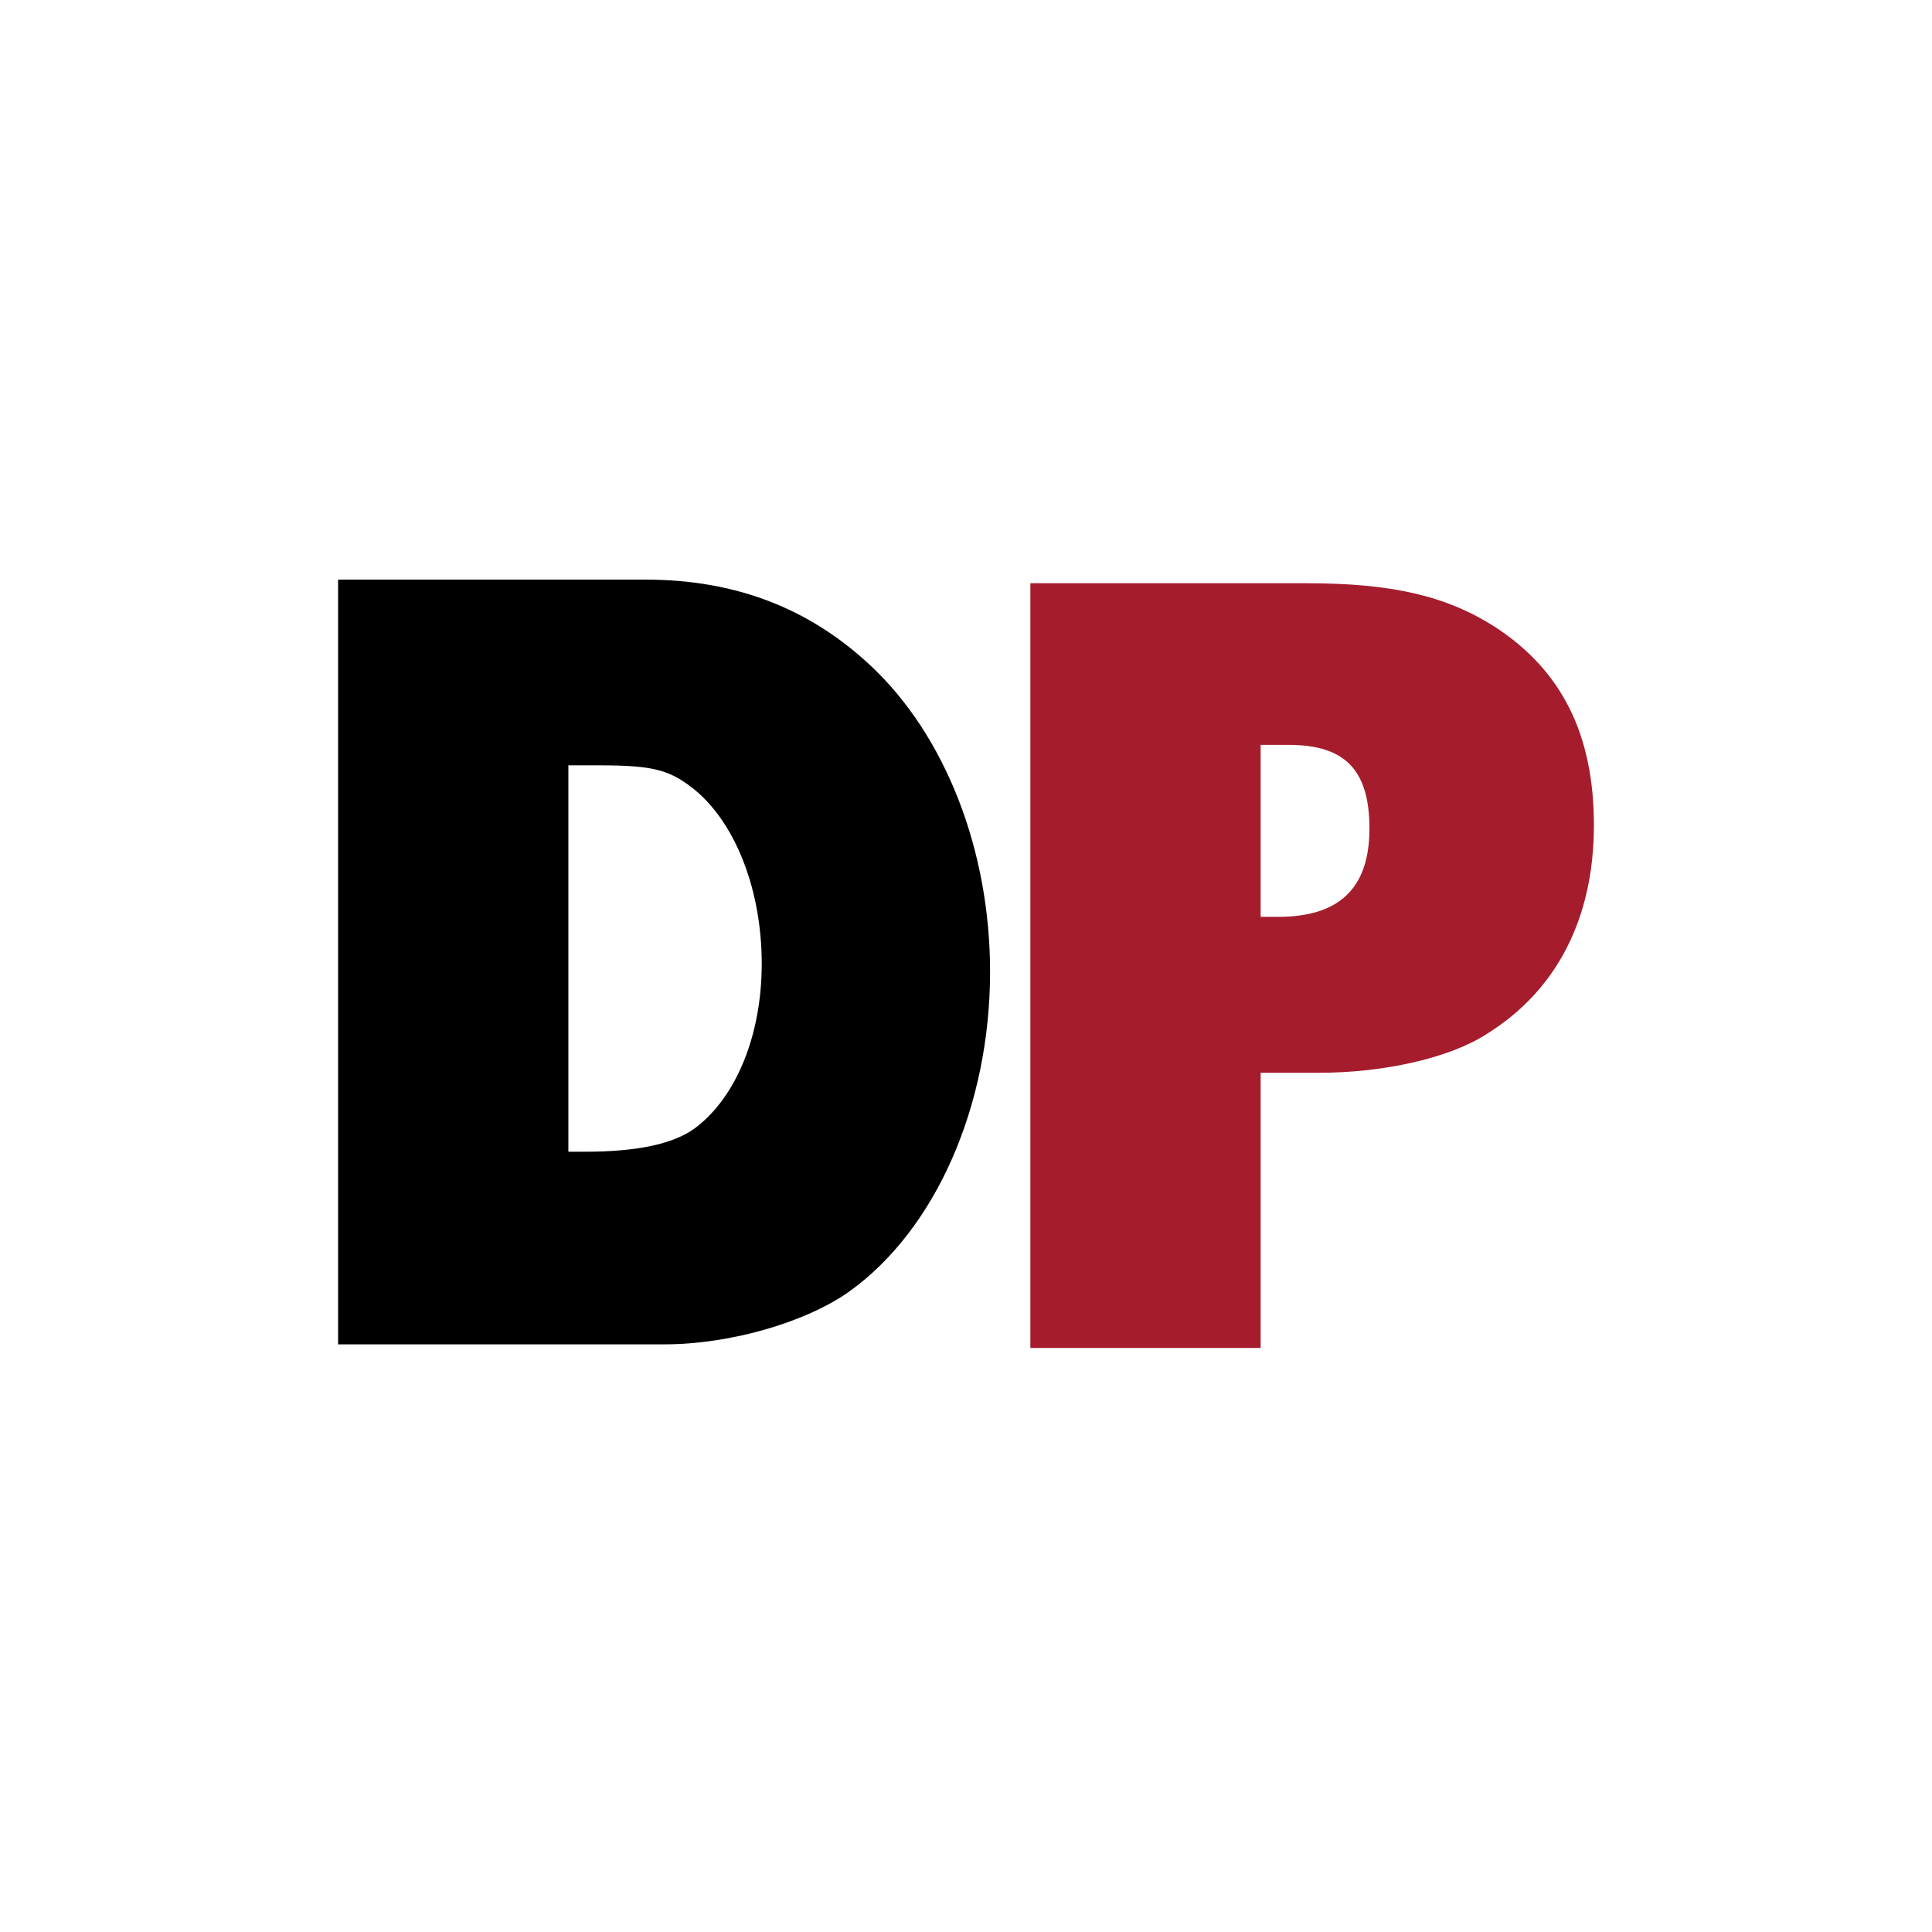
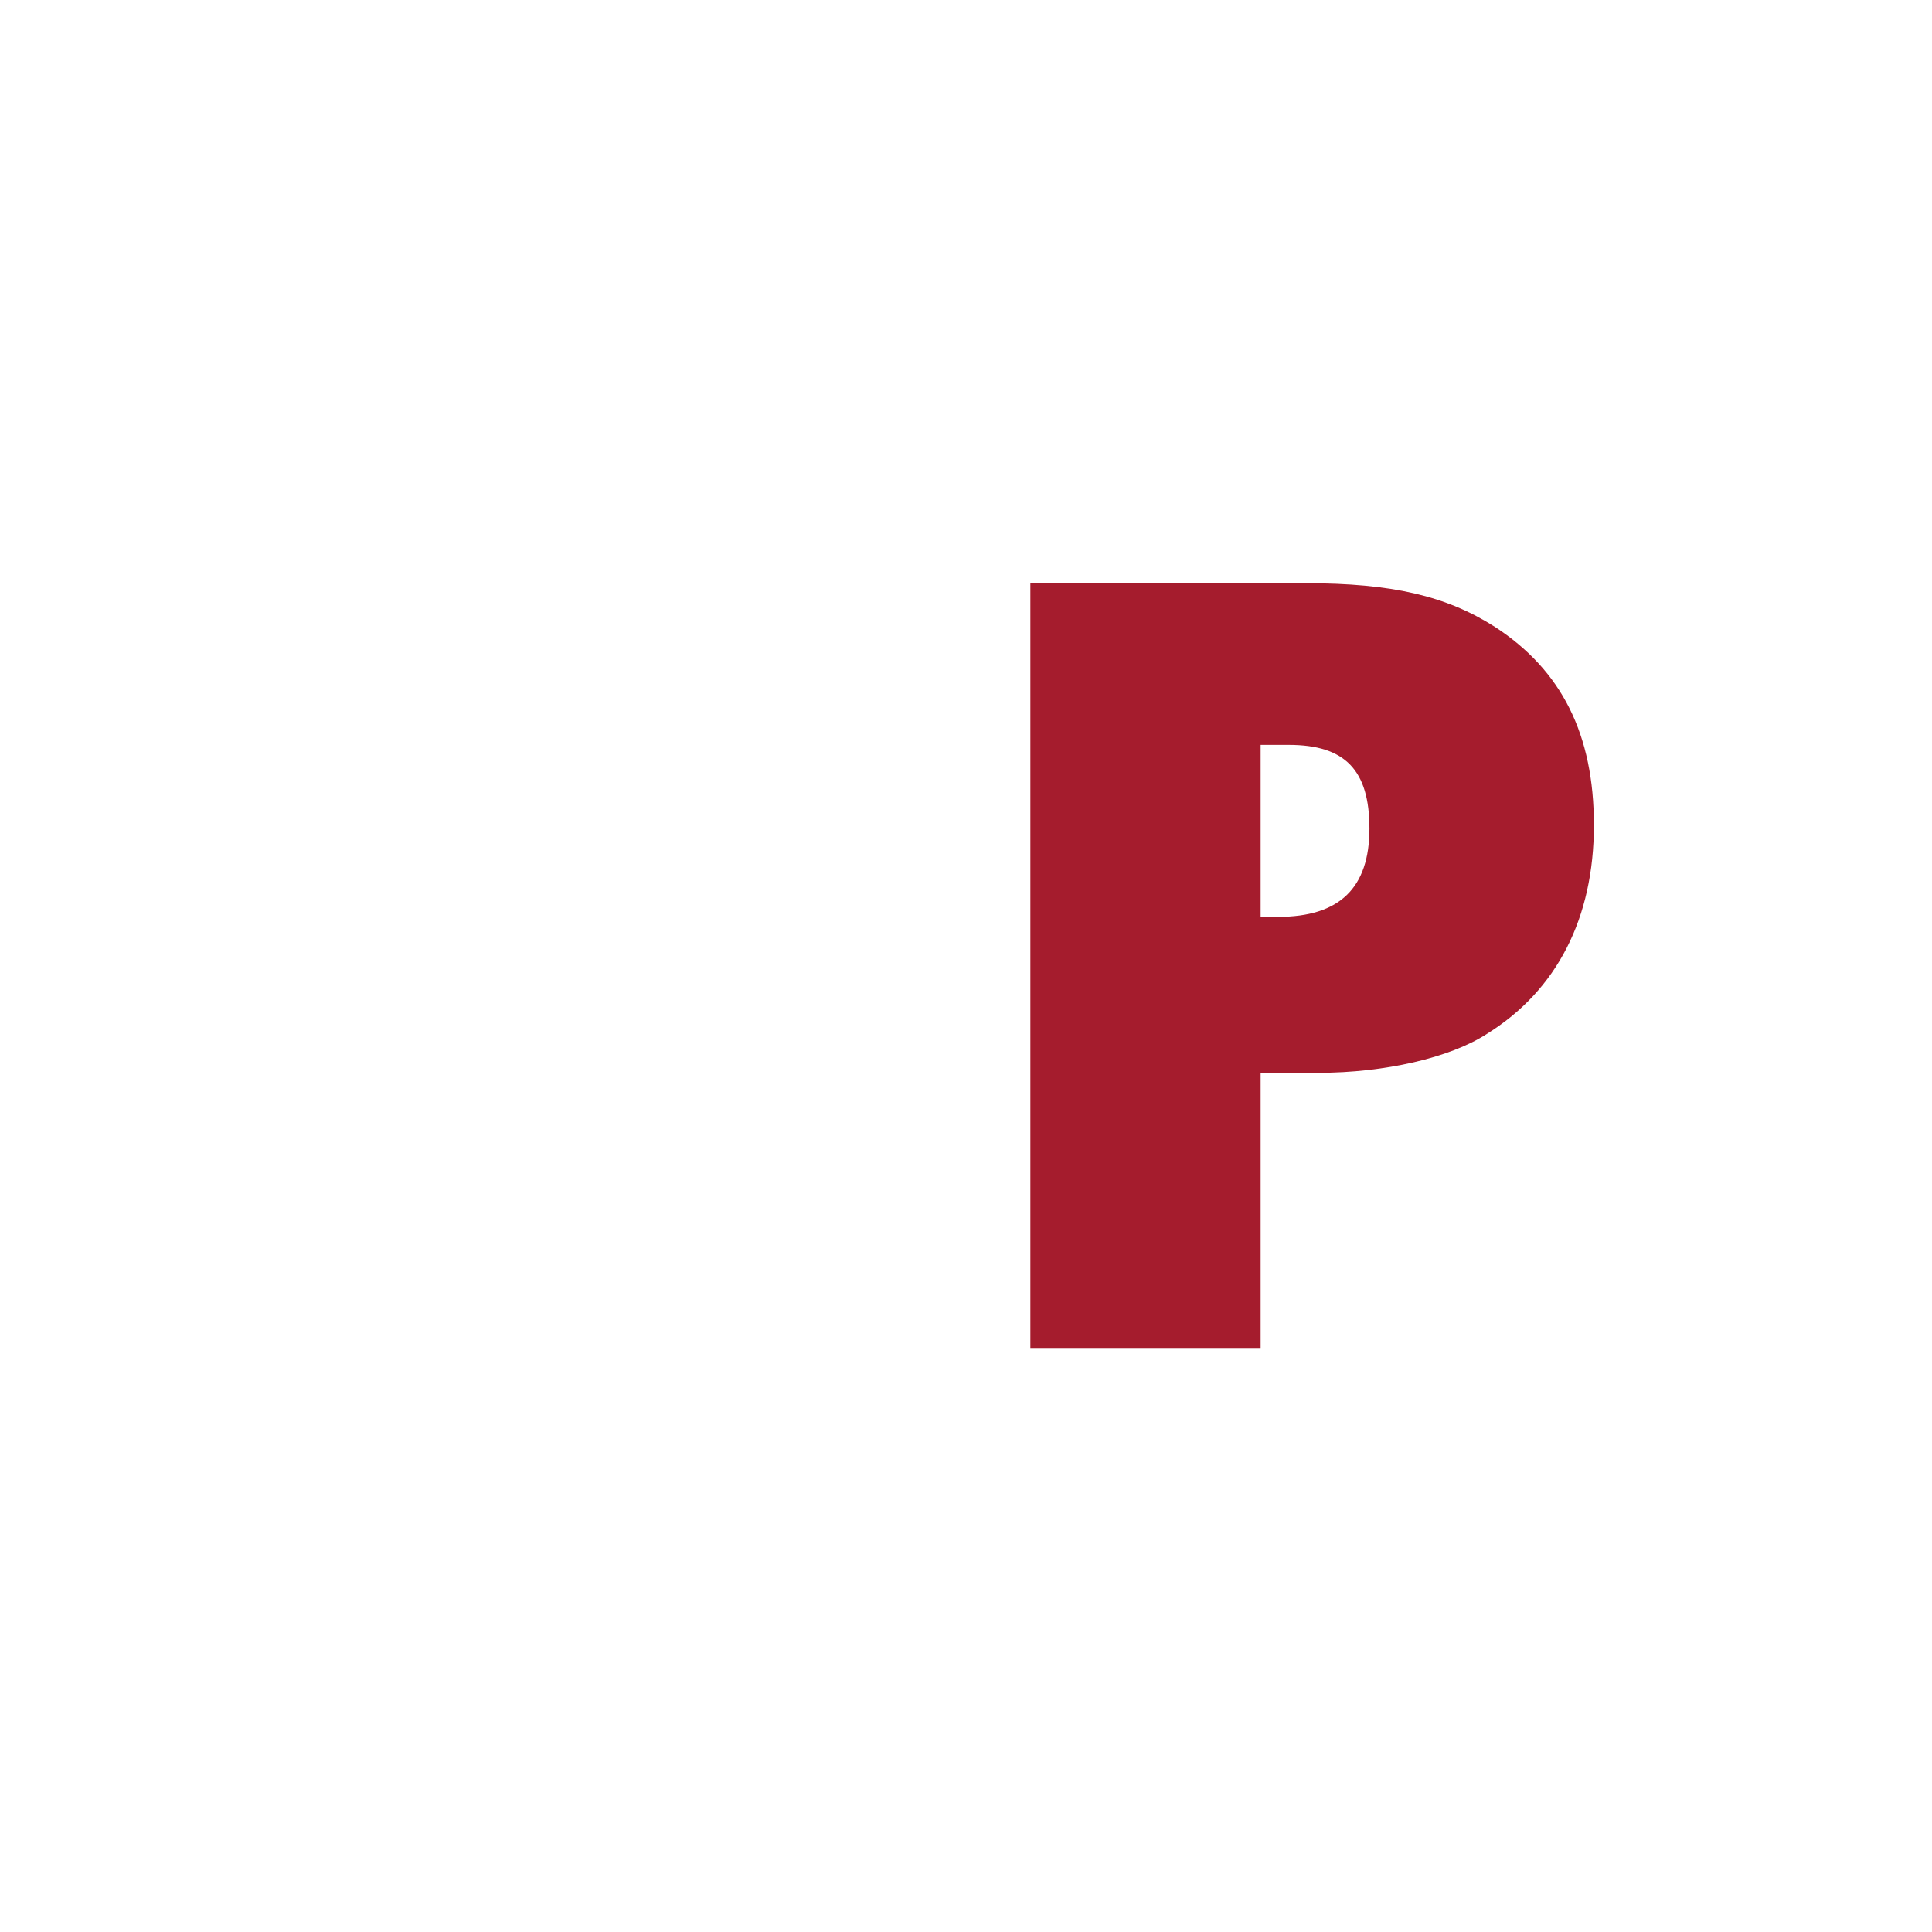
<svg xmlns="http://www.w3.org/2000/svg" width="200" height="200" fill="none">
-   <path fill="#000" fill-rule="evenodd" d="M60.549 119.226c5.531 0 9.253-.83 11.466-2.492 4.224-3.205 6.839-9.615 6.839-16.973 0-7.477-2.615-14.362-6.84-17.923-2.614-2.135-4.324-2.61-9.957-2.61h-3.22v39.998h1.712ZM35 60h31.784c9.354 0 17 2.967 23.336 8.901 7.744 7.24 12.372 19.11 12.372 31.691 0 13.886-5.634 26.705-14.586 33.114-4.526 3.205-12.371 5.46-19.11 5.46H35V60Z" clip-rule="evenodd" />
  <path fill="#A51C2D" fill-rule="evenodd" d="M132.311 94.913c6.337 0 9.453-2.966 9.453-9.139 0-6.052-2.512-8.664-8.347-8.664H130.5v17.803h1.811Zm-1.811 44.628h-23.837V60.375h28.564c8.853 0 14.485 1.305 19.514 4.51C161.68 69.395 165 76.042 165 85.418c0 9.614-3.823 17.092-11.065 21.601-3.822 2.493-10.661 4.036-17.399 4.036H130.5v28.486Z" clip-rule="evenodd" />
</svg>